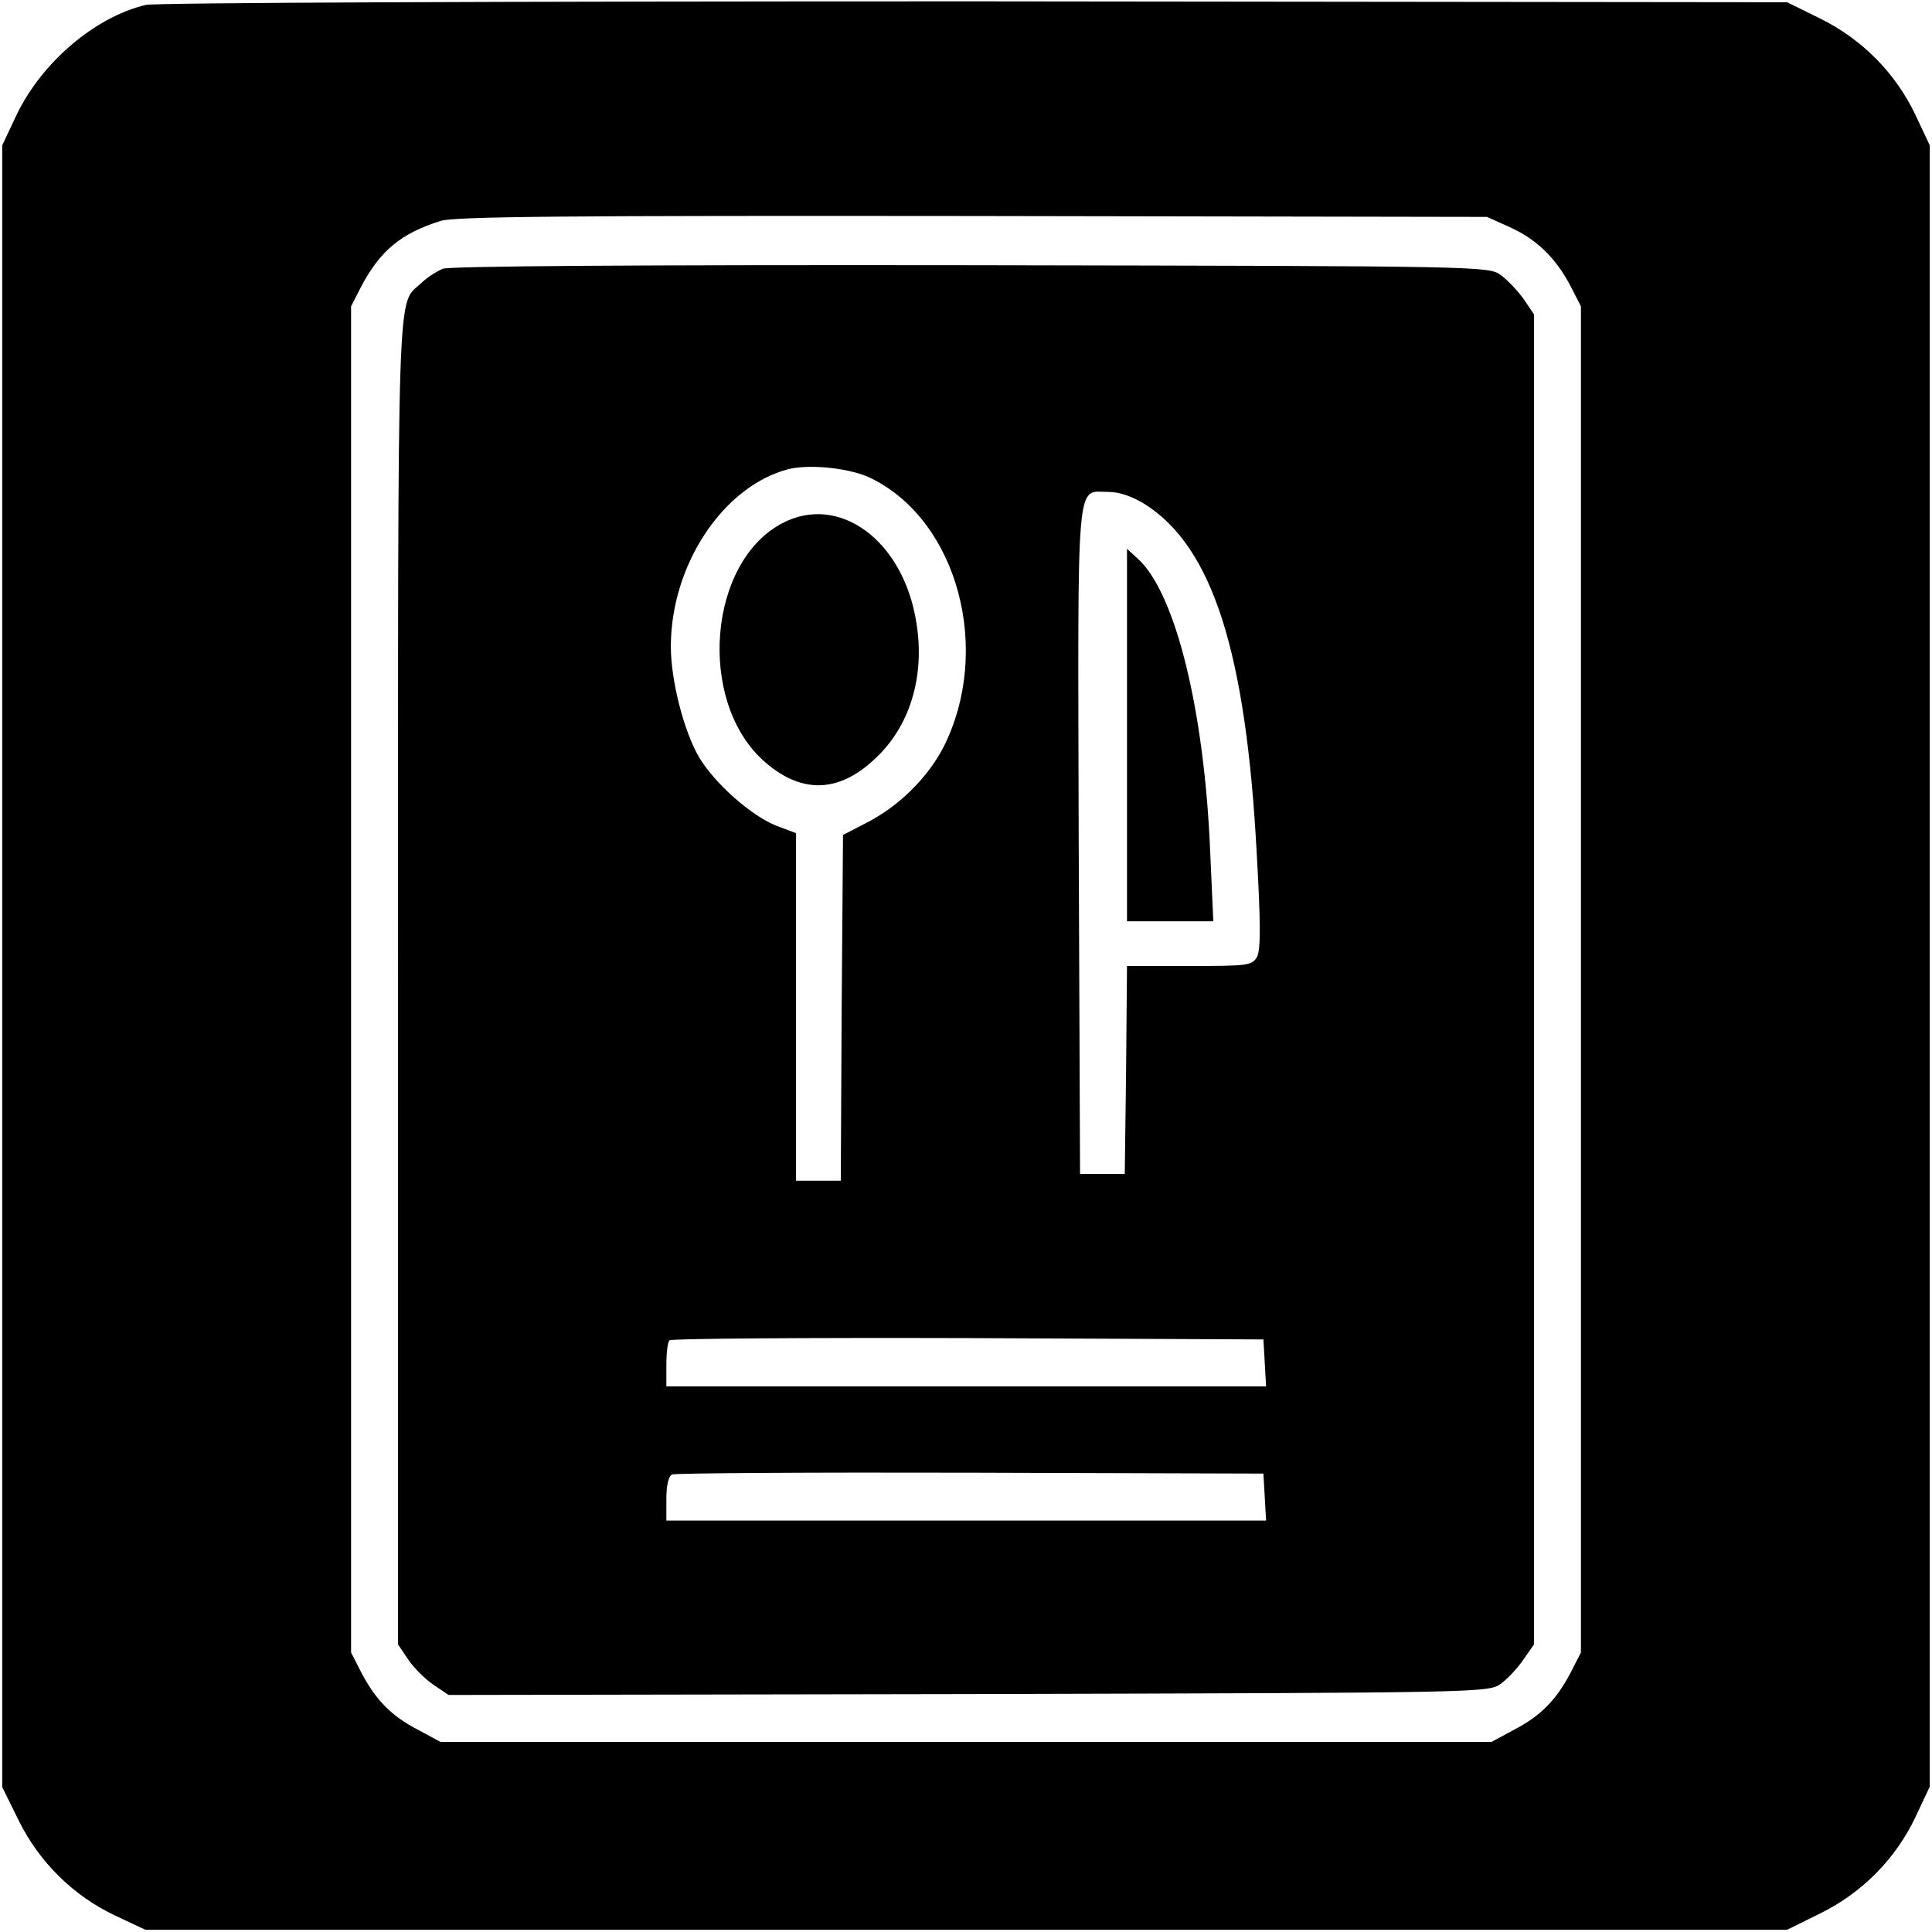
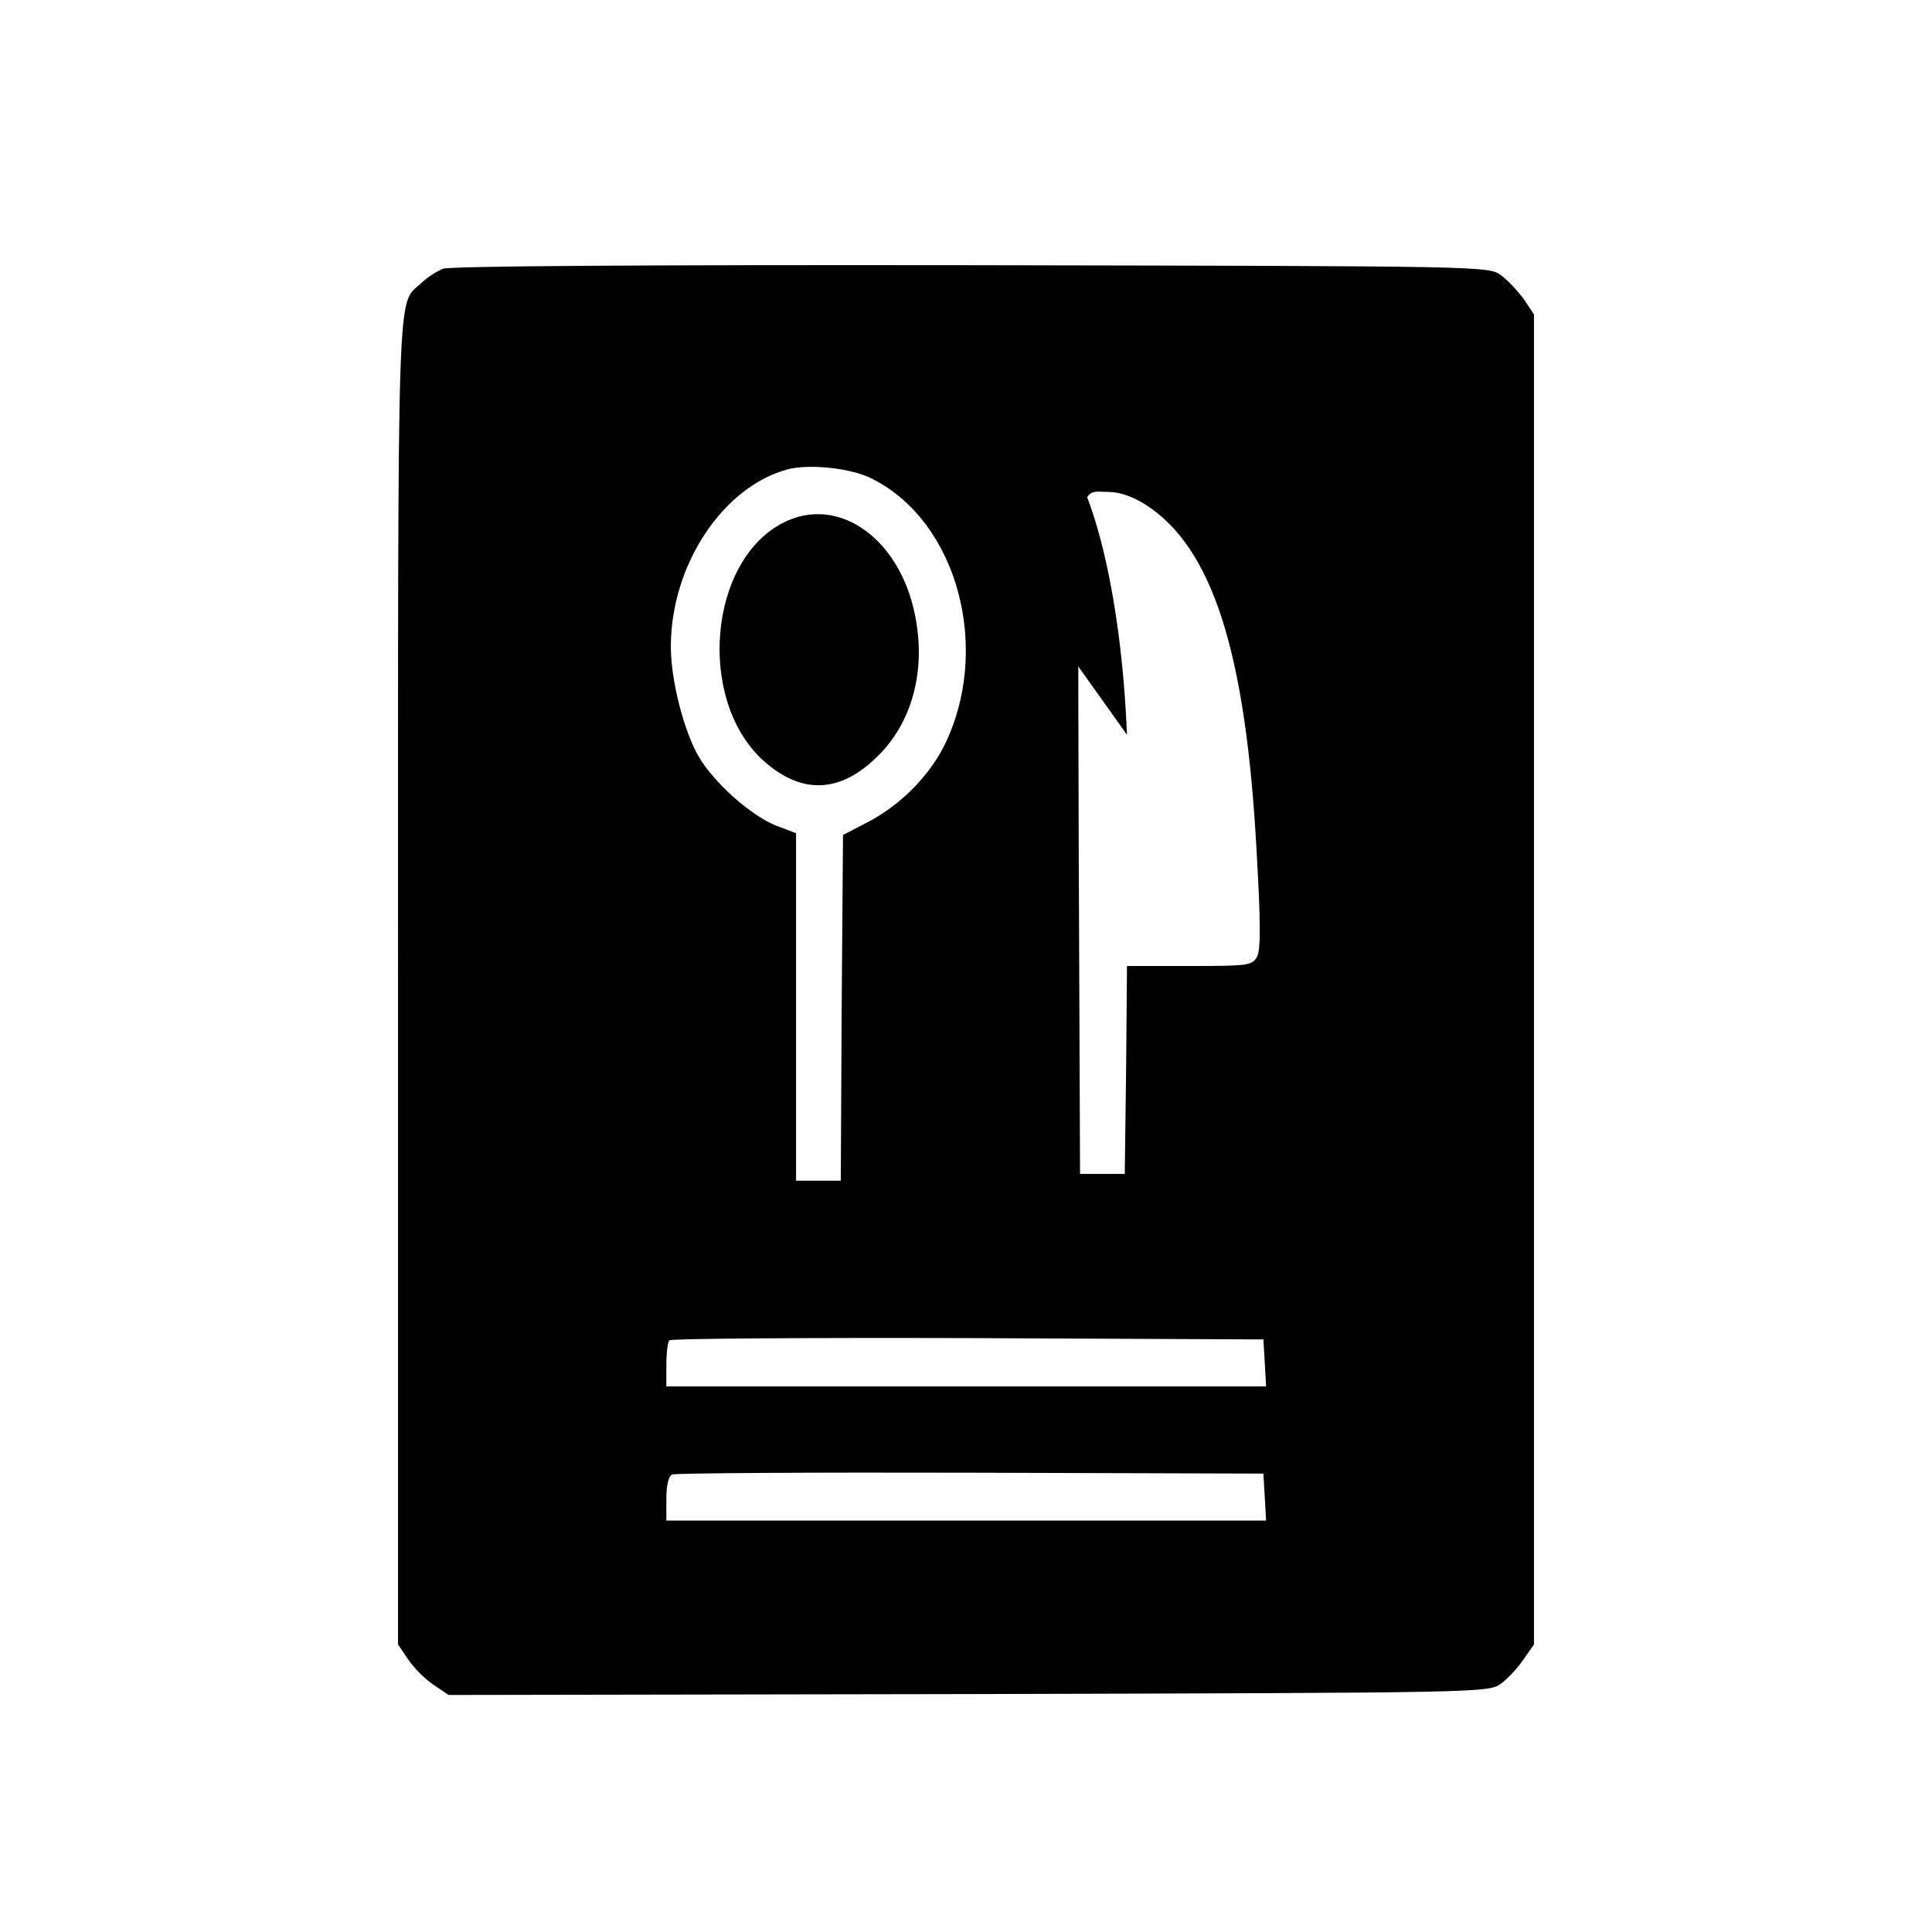
<svg xmlns="http://www.w3.org/2000/svg" version="1.0" width="432pt" height="432pt" viewBox="0 0 432 432" preserveAspectRatio="xMidYMid meet">
  <g transform="translate(0,432) scale(0.1,-0.1)" fill="#000000" stroke="none">
-     <path d="M326 4309 c-114 -27 -233 -129 -289 -246 l-32 -68 0 -1836 0 -1835 37 -75 c46 -93 122 -168 215 -212 l68 -32 1836 0 1835 0 75 37 c93 46 168 122 212 215 l32 68 0 1835 0 1835 -32 68 c-44 93 -119 169 -212 215 l-75 37 -1815 2 c-1074 0 -1832 -3 -1855 -8z m3050 -497 c60 -27 103 -69 136 -132 l23 -45 0 -1505 0 -1505 -23 -45 c-32 -61 -67 -97 -127 -128 l-50 -27 -1175 0 -1175 0 -50 27 c-60 31 -95 67 -127 128 l-23 45 0 1505 0 1505 23 45 c42 79 88 118 177 146 32 10 282 12 1190 11 l1150 -2 51 -23z" />
    <path d="M990 3719 c-14 -6 -36 -20 -48 -32 -55 -51 -52 42 -52 -1560 l0 -1484 23 -34 c12 -18 38 -44 56 -56 l34 -23 1163 2 c1162 3 1163 3 1191 24 15 11 38 36 50 54 l23 33 0 1487 0 1487 -22 33 c-13 18 -36 43 -51 54 -28 21 -29 21 -1185 23 -755 1 -1166 -2 -1182 -8z m961 -470 c192 -97 267 -384 159 -599 -35 -68 -99 -132 -171 -169 l-54 -28 -3 -386 -2 -387 -50 0 -50 0 0 389 0 388 -45 17 c-55 22 -137 94 -172 153 -34 58 -63 172 -63 247 0 183 117 359 263 397 49 12 143 2 188 -22z m610 -57 c150 -96 225 -329 249 -779 9 -156 9 -216 1 -232 -11 -20 -20 -21 -151 -21 l-140 0 -2 -232 -3 -233 -50 0 -50 0 -3 747 c-2 832 -7 778 67 778 24 0 53 -10 82 -28z m267 -1919 l3 -53 -670 0 -671 0 0 48 c0 27 3 52 7 55 3 4 304 6 667 5 l661 -3 3 -52z m0 -300 l3 -53 -670 0 -671 0 0 49 c0 30 5 51 13 54 6 3 307 5 667 4 l655 -2 3 -52z" />
    <path d="M1749 3150 c-165 -87 -190 -394 -44 -529 83 -76 168 -76 250 1 79 72 114 185 94 306 -29 184 -173 289 -300 222z" />
-     <path d="M2520 2677 l0 -417 97 0 96 0 -7 156 c-13 315 -77 575 -160 653 l-26 24 0 -416z" />
+     <path d="M2520 2677 c-13 315 -77 575 -160 653 l-26 24 0 -416z" />
  </g>
</svg>